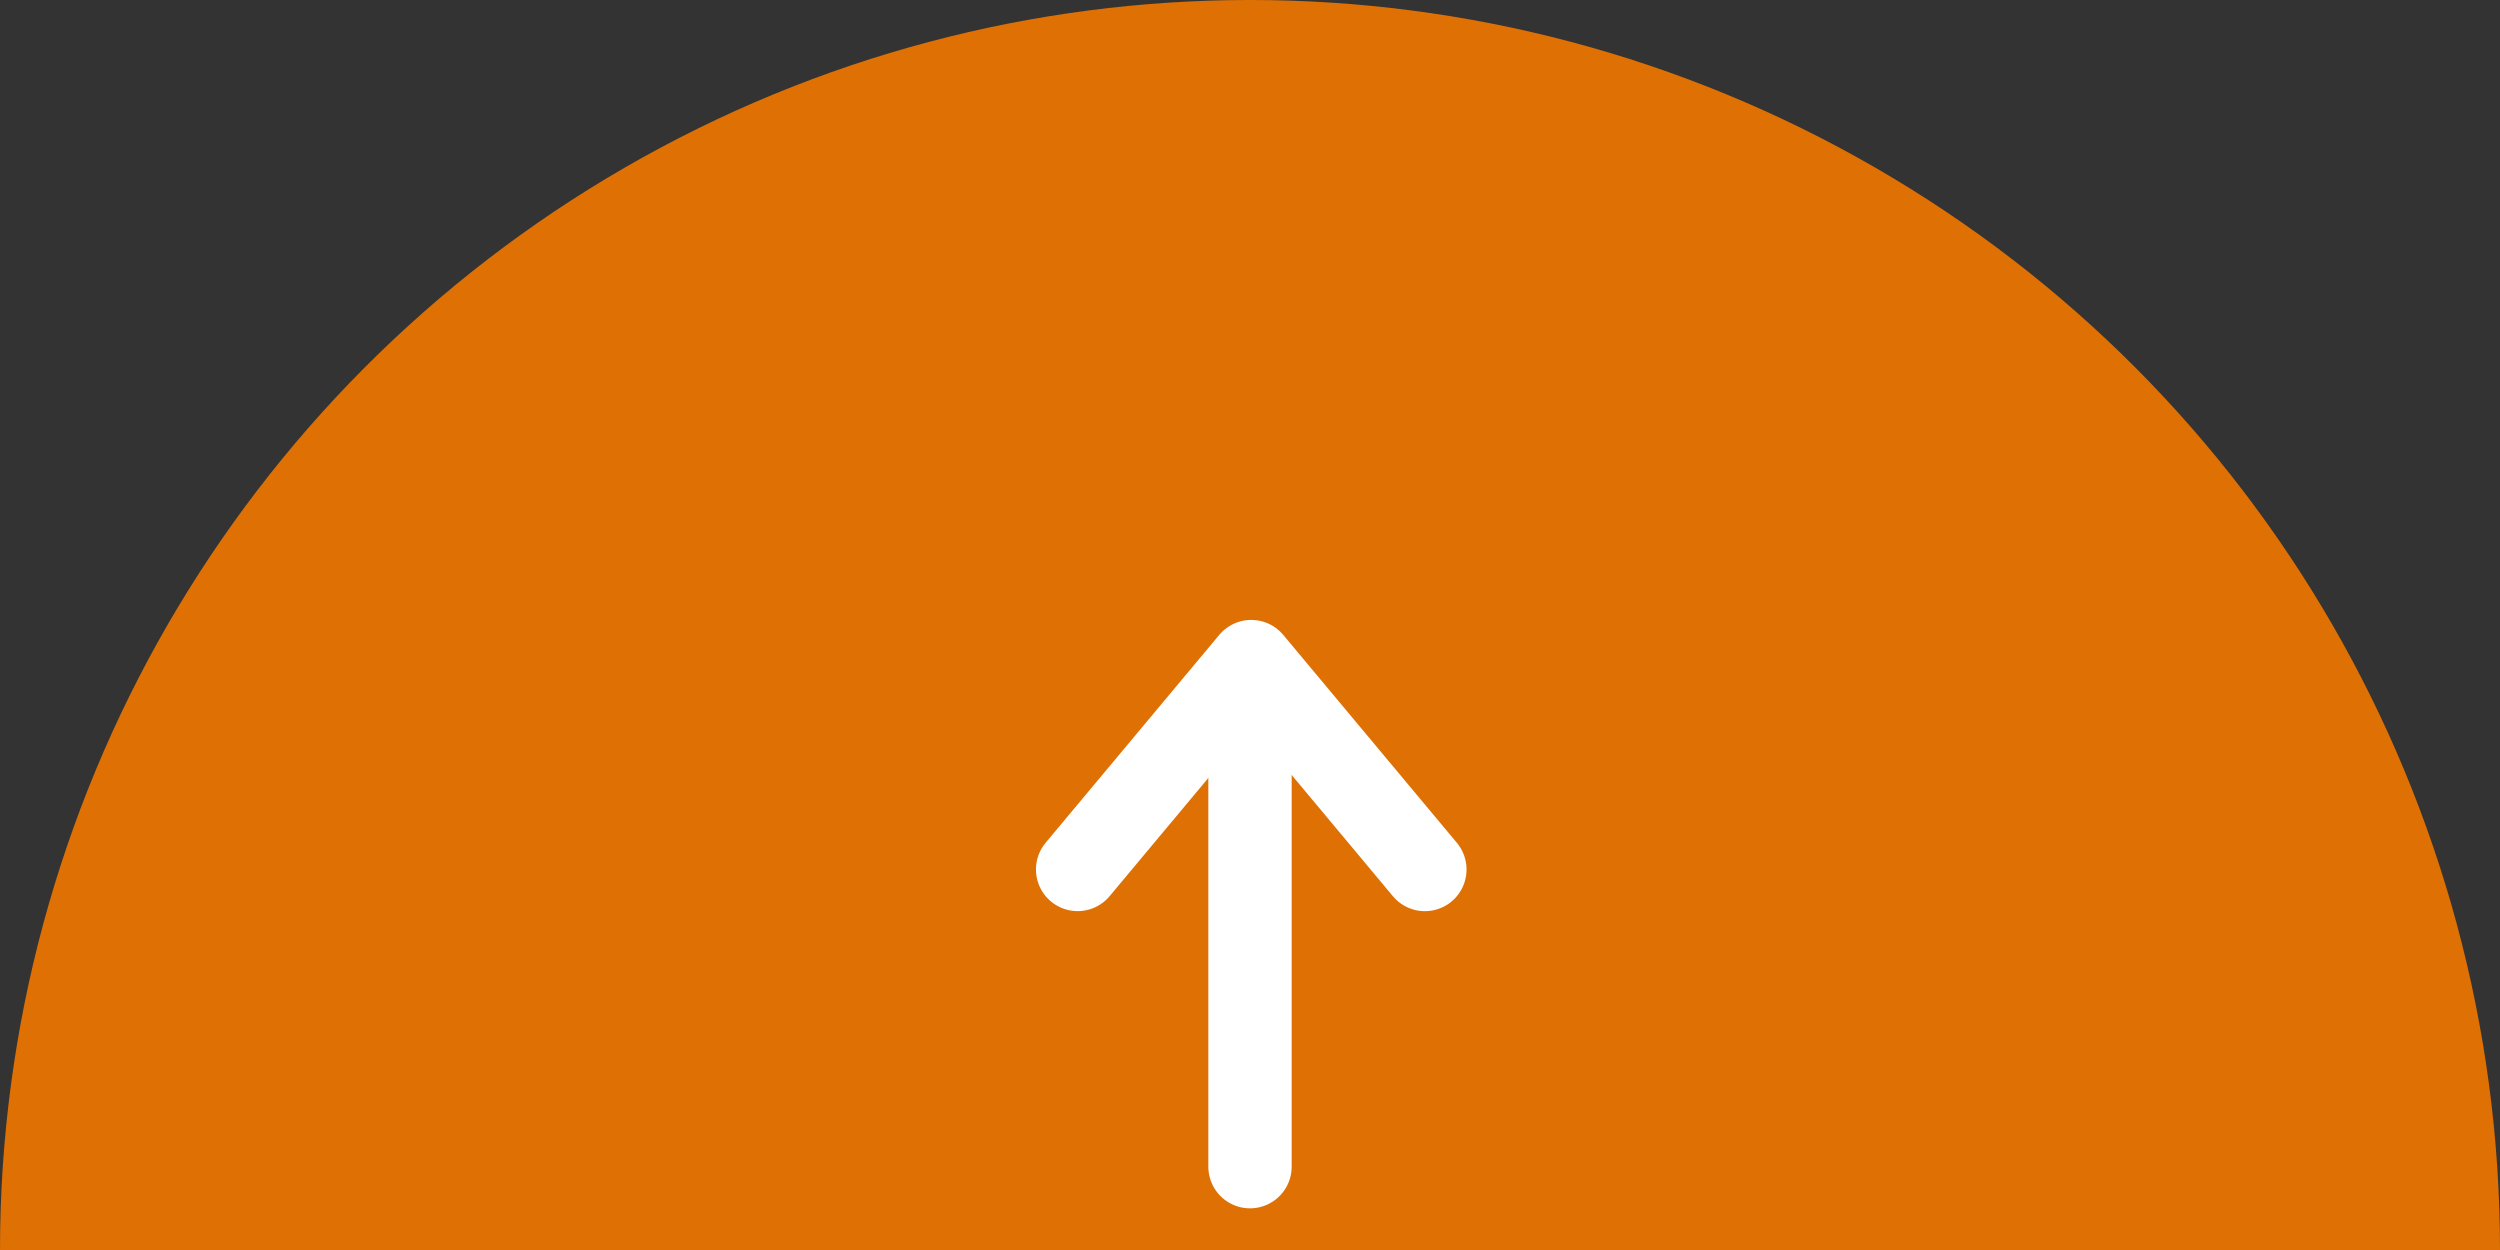
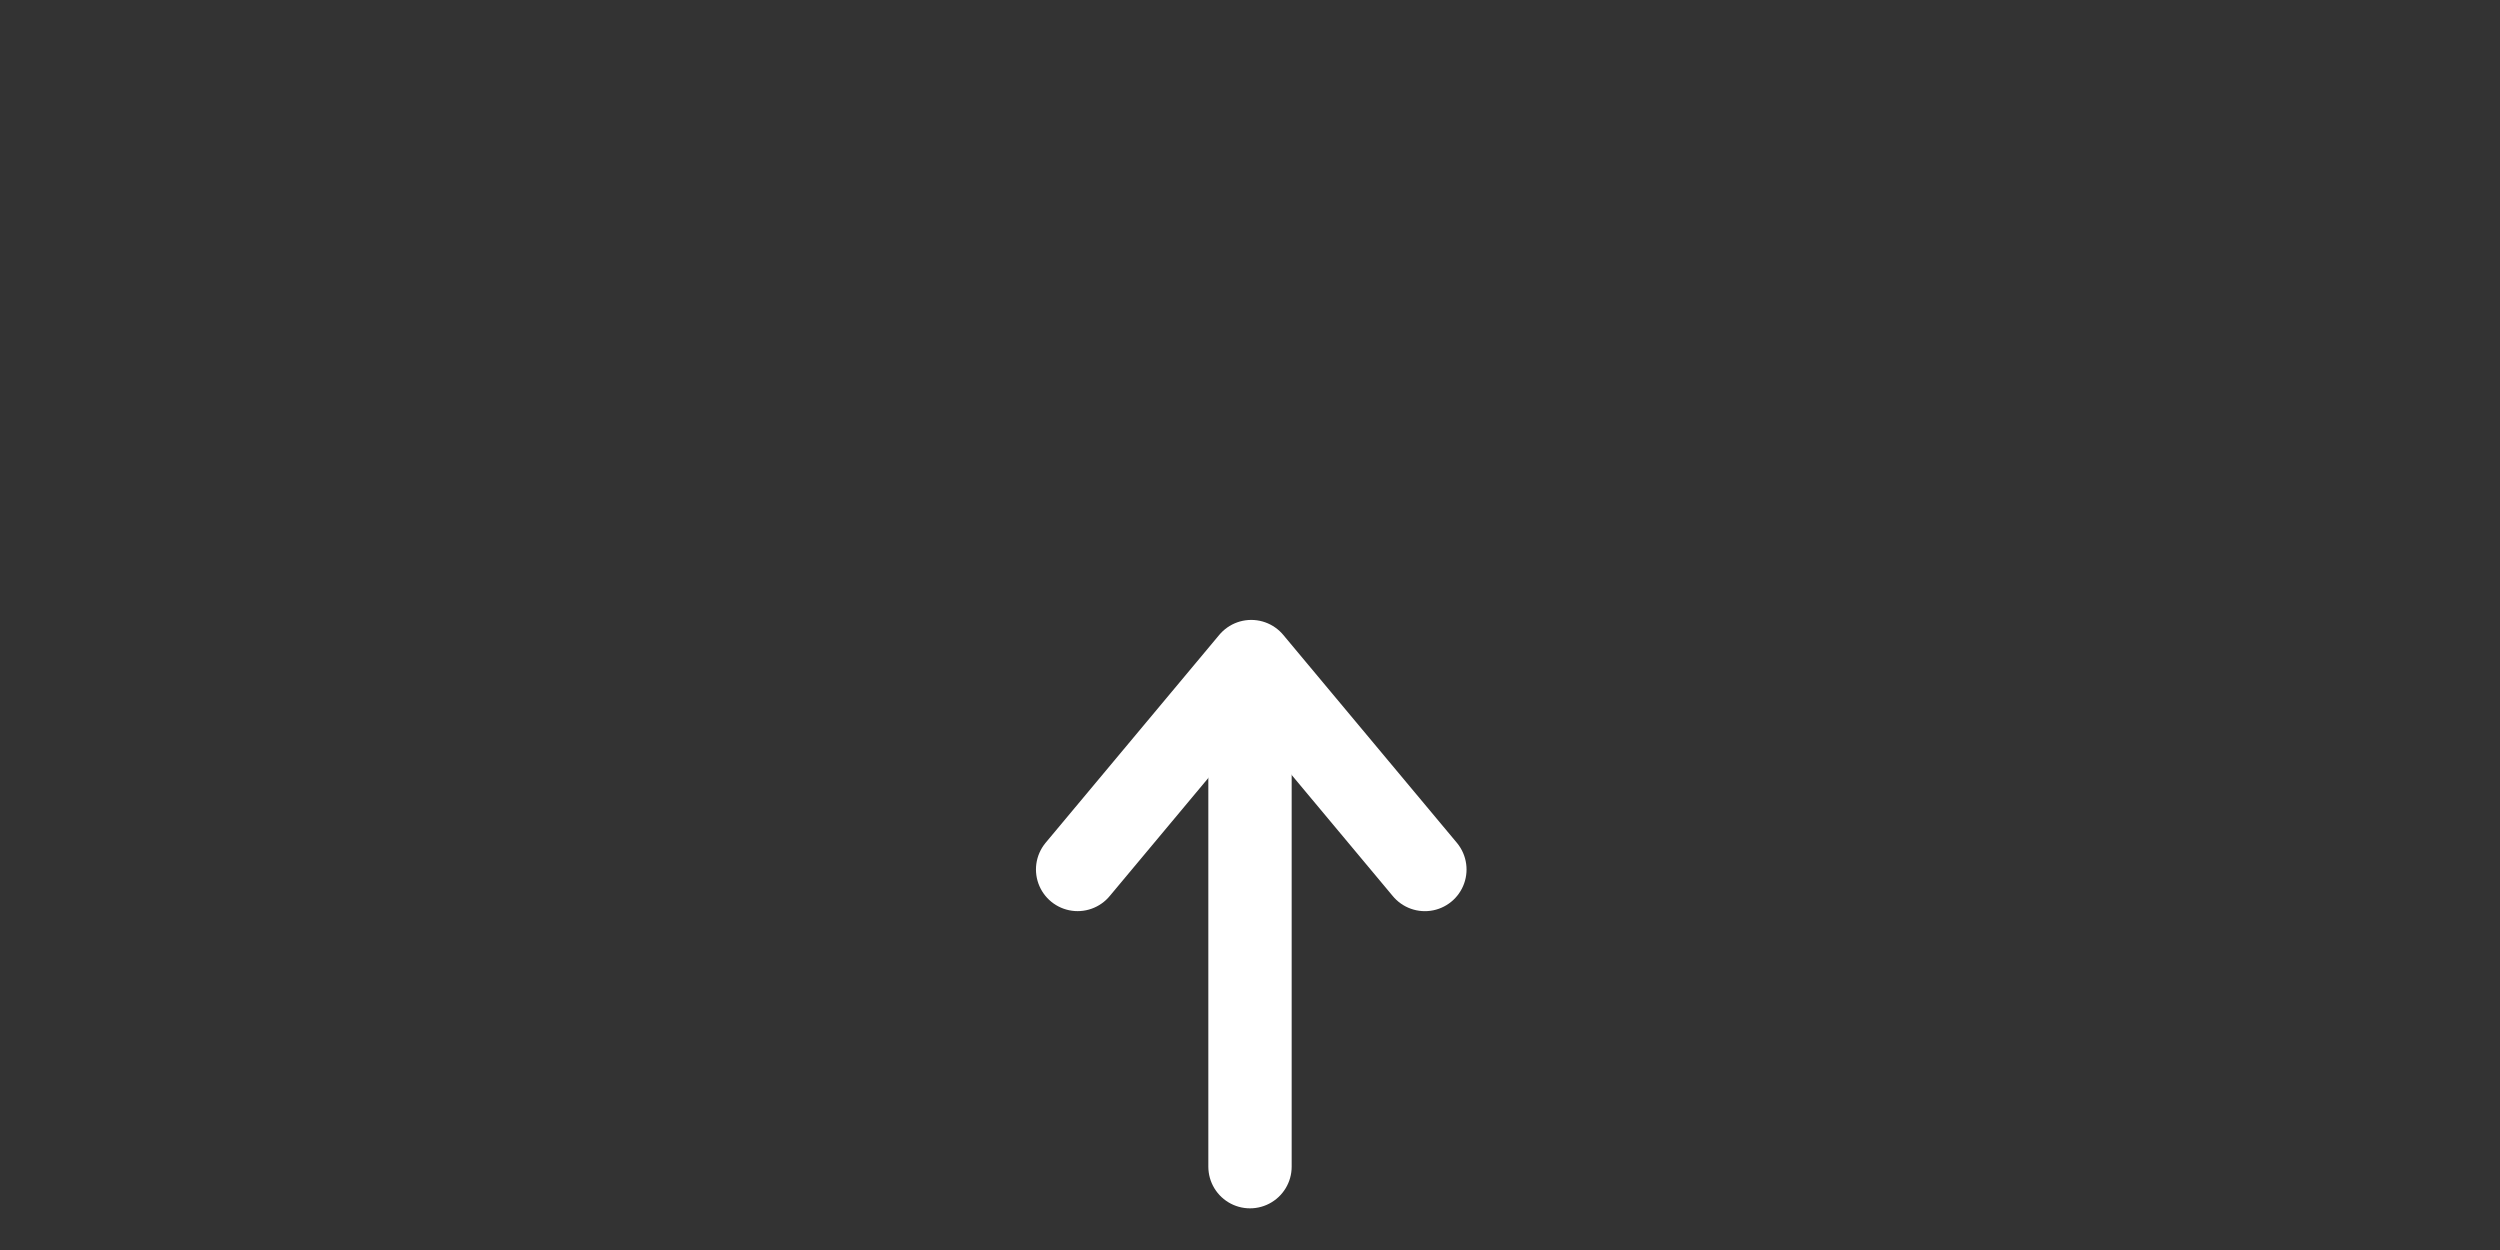
<svg xmlns="http://www.w3.org/2000/svg" width="60" height="30" viewBox="0 0 60 30">
  <rect x="0" y="0" width="60" height="30" fill="#333333" stroke="none" />
  <defs>
    <style>
      .cls-1 {
        fill: #df7003;
      }

      .cls-2, .cls-3 {
        fill: none;
        stroke: #fff;
        stroke-linecap: round;
        stroke-width: 2px;
        fill-rule: evenodd;
      }

      .cls-2 {
        stroke-linejoin: round;
      }
    </style>
  </defs>
-   <circle id="楕円形_1" data-name="楕円形 1" class="cls-1" cx="30" cy="30" r="30" />
  <path id="シェイプ_6_のコピー_4" data-name="シェイプ 6 のコピー 4" class="cls-2" d="M25.863,20.867l4.167-4.989,4.167,4.99" />
  <path id="シェイプ_12" data-name="シェイプ 12" class="cls-3" d="M30,17V28" />
</svg>